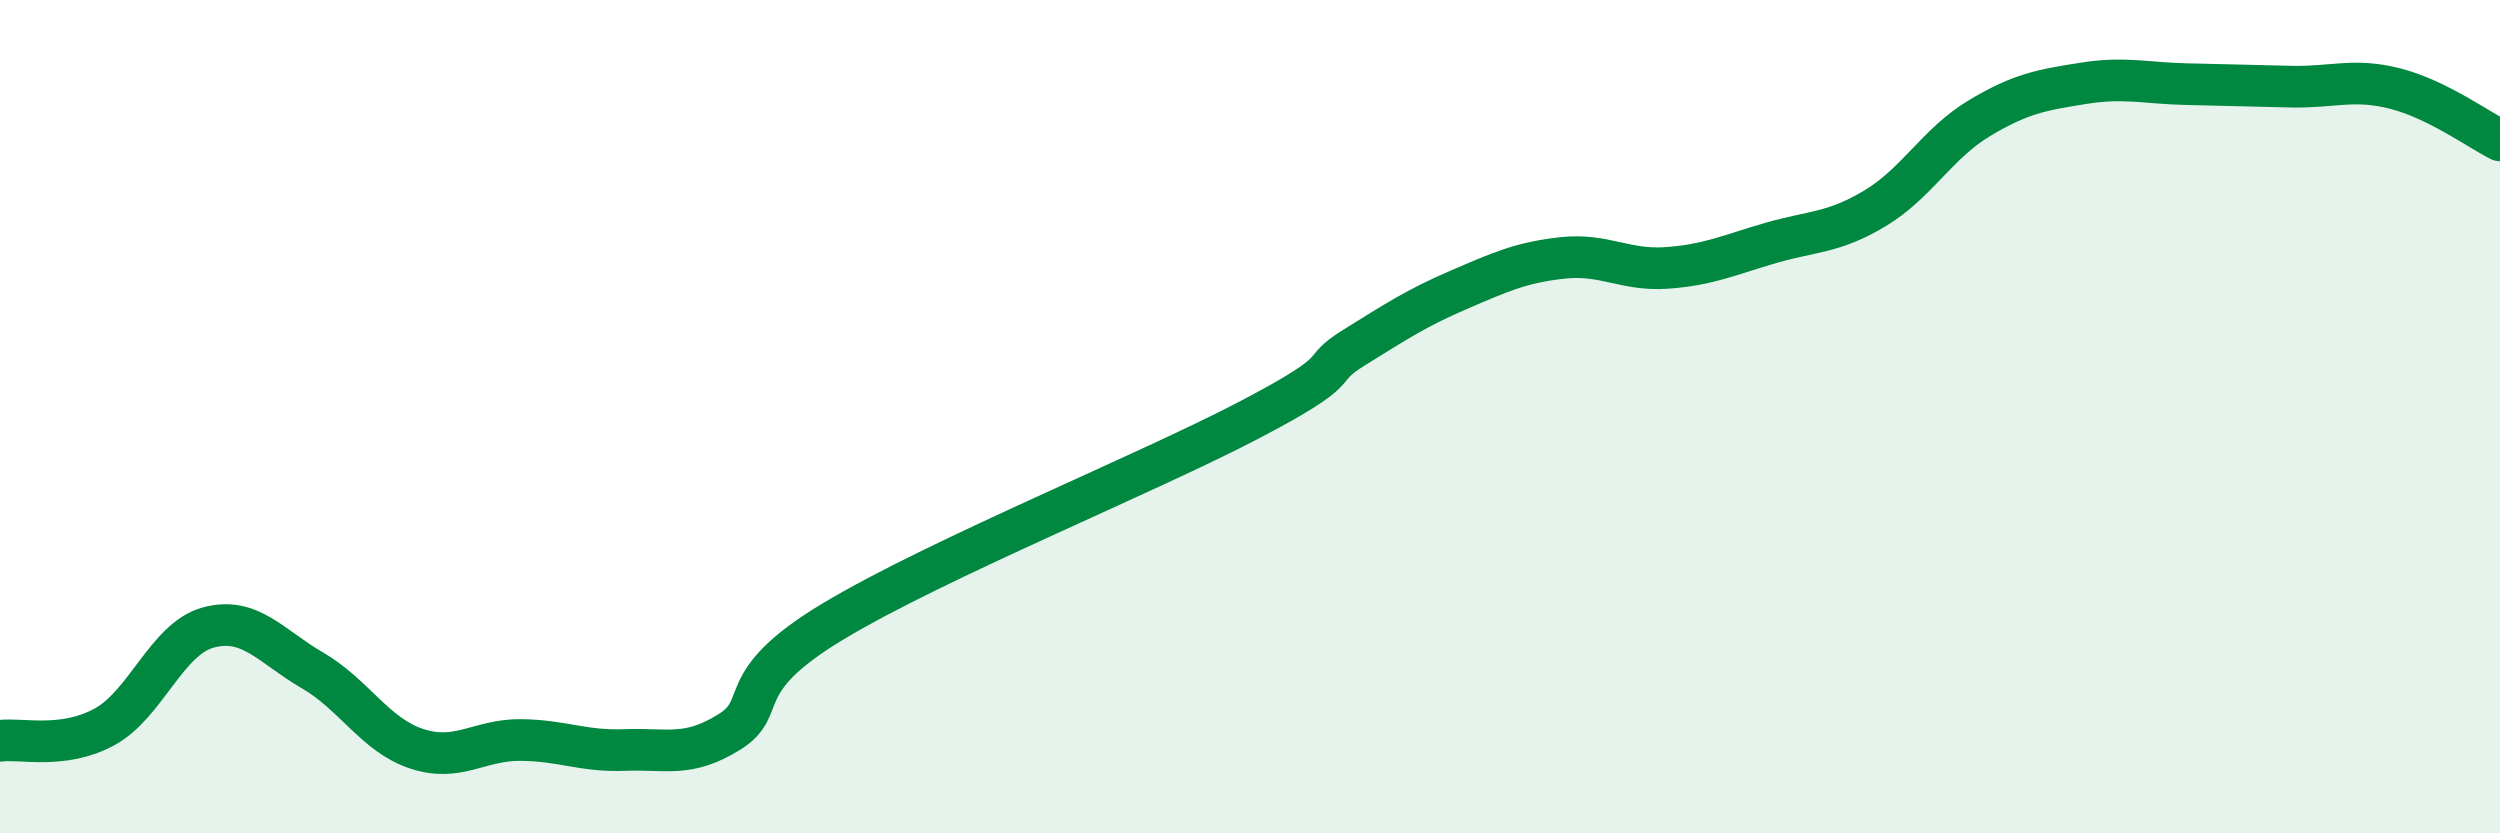
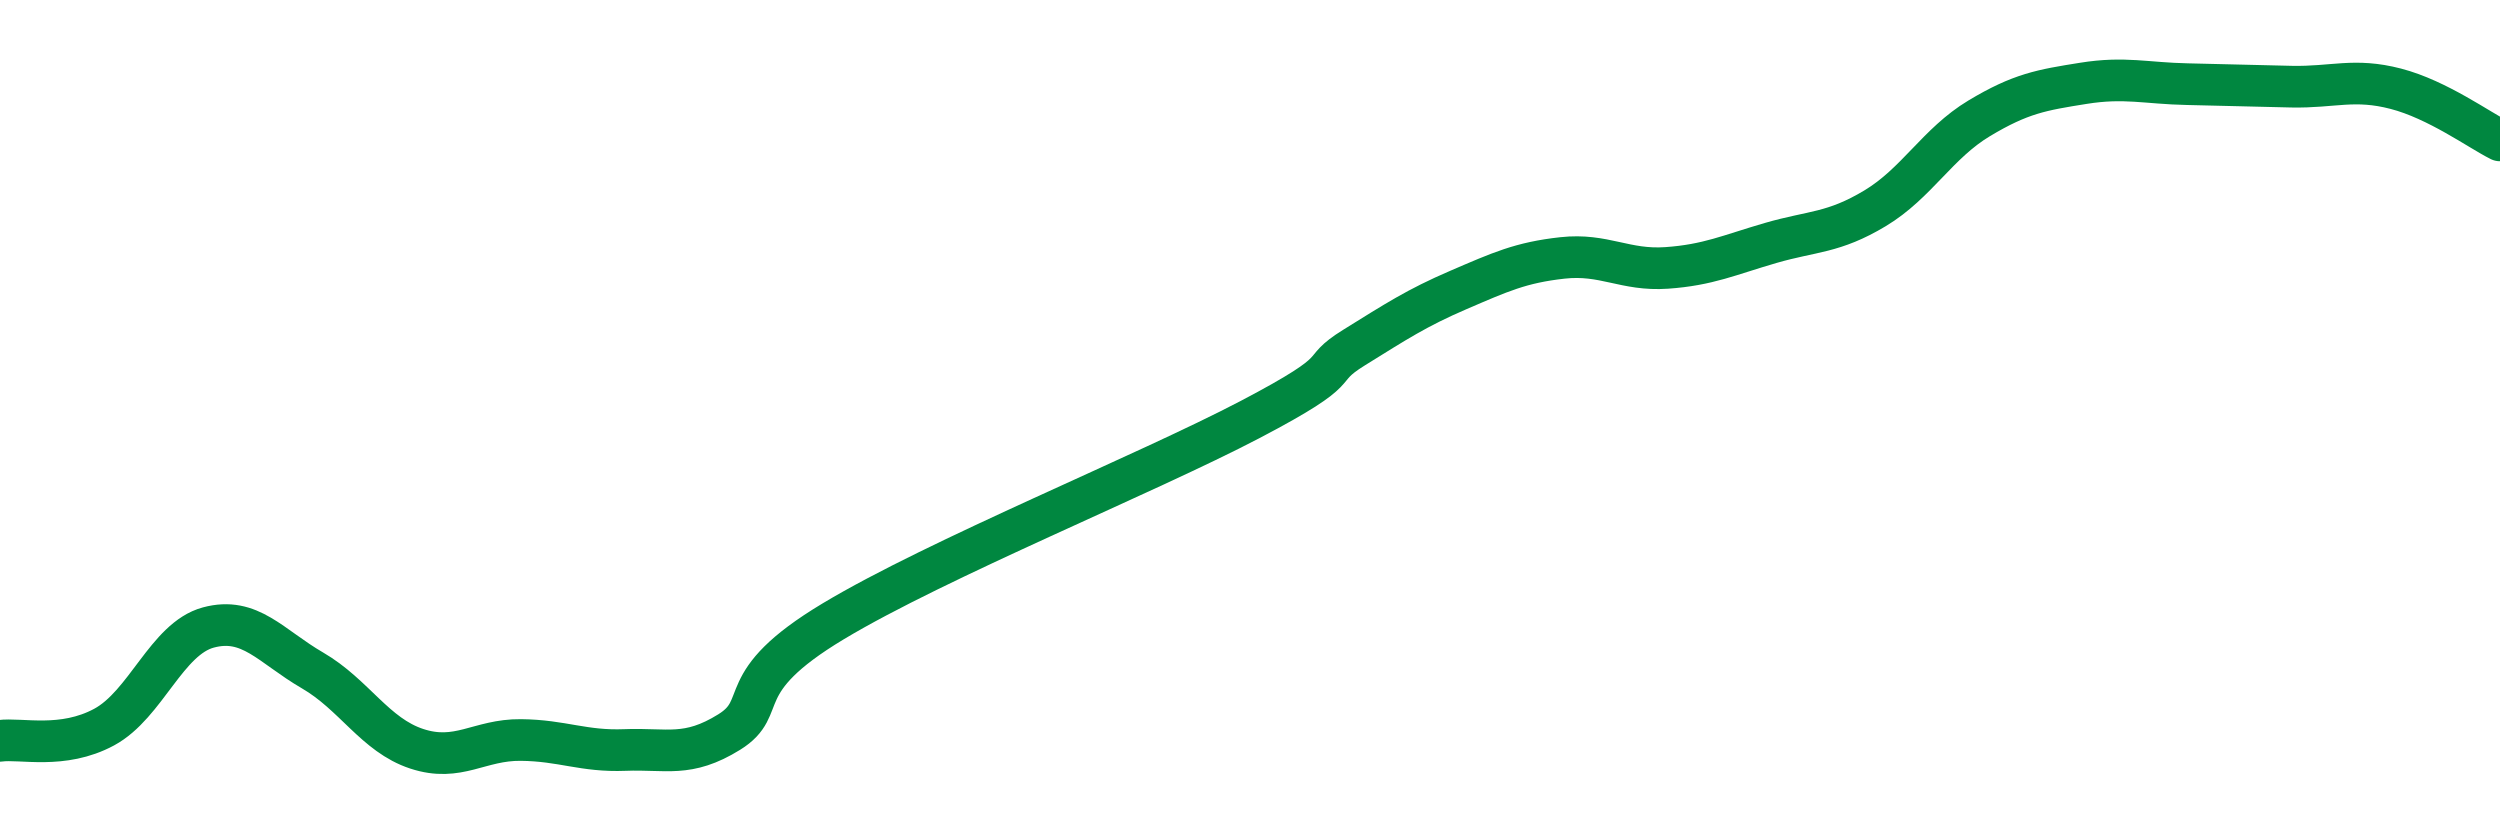
<svg xmlns="http://www.w3.org/2000/svg" width="60" height="20" viewBox="0 0 60 20">
-   <path d="M 0,17.78 C 0.5,17.71 1.5,17.99 2.5,17.45 C 3.5,16.91 4,15.33 5,15.06 C 6,14.79 6.5,15.51 7.5,16.09 C 8.5,16.67 9,17.64 10,17.97 C 11,18.3 11.5,17.75 12.5,17.76 C 13.5,17.77 14,18.04 15,18 C 16,17.96 16.5,18.19 17.5,17.57 C 18.5,16.95 17.5,16.41 20,14.91 C 22.5,13.41 27.5,11.38 30,10.07 C 32.5,8.76 31.5,8.96 32.5,8.34 C 33.5,7.72 34,7.39 35,6.96 C 36,6.53 36.5,6.3 37.5,6.19 C 38.5,6.08 39,6.5 40,6.43 C 41,6.36 41.5,6.12 42.5,5.83 C 43.5,5.54 44,5.6 45,5 C 46,4.4 46.5,3.44 47.5,2.84 C 48.5,2.24 49,2.16 50,2 C 51,1.84 51.5,2 52.5,2.02 C 53.5,2.04 54,2.06 55,2.08 C 56,2.1 56.5,1.87 57.5,2.13 C 58.5,2.39 59.5,3.12 60,3.37L60 20L0 20Z" fill="#008740" opacity="0.1" stroke-linecap="round" stroke-linejoin="round" />
  <path d="M 0,17.78 C 0.5,17.71 1.5,17.99 2.5,17.45 C 3.5,16.91 4,15.33 5,15.06 C 6,14.79 6.5,15.51 7.5,16.09 C 8.5,16.67 9,17.64 10,17.97 C 11,18.3 11.5,17.75 12.5,17.76 C 13.5,17.77 14,18.04 15,18 C 16,17.96 16.5,18.19 17.5,17.57 C 18.5,16.95 17.5,16.41 20,14.91 C 22.5,13.41 27.5,11.38 30,10.07 C 32.5,8.76 31.5,8.96 32.5,8.34 C 33.5,7.72 34,7.39 35,6.96 C 36,6.53 36.5,6.3 37.5,6.19 C 38.5,6.08 39,6.5 40,6.43 C 41,6.36 41.5,6.12 42.5,5.83 C 43.5,5.54 44,5.6 45,5 C 46,4.4 46.5,3.44 47.5,2.84 C 48.5,2.24 49,2.16 50,2 C 51,1.84 51.5,2 52.5,2.02 C 53.5,2.04 54,2.06 55,2.08 C 56,2.1 56.5,1.87 57.5,2.13 C 58.5,2.39 59.5,3.12 60,3.37" stroke="#008740" stroke-width="1" fill="none" stroke-linecap="round" stroke-linejoin="round" />
</svg>